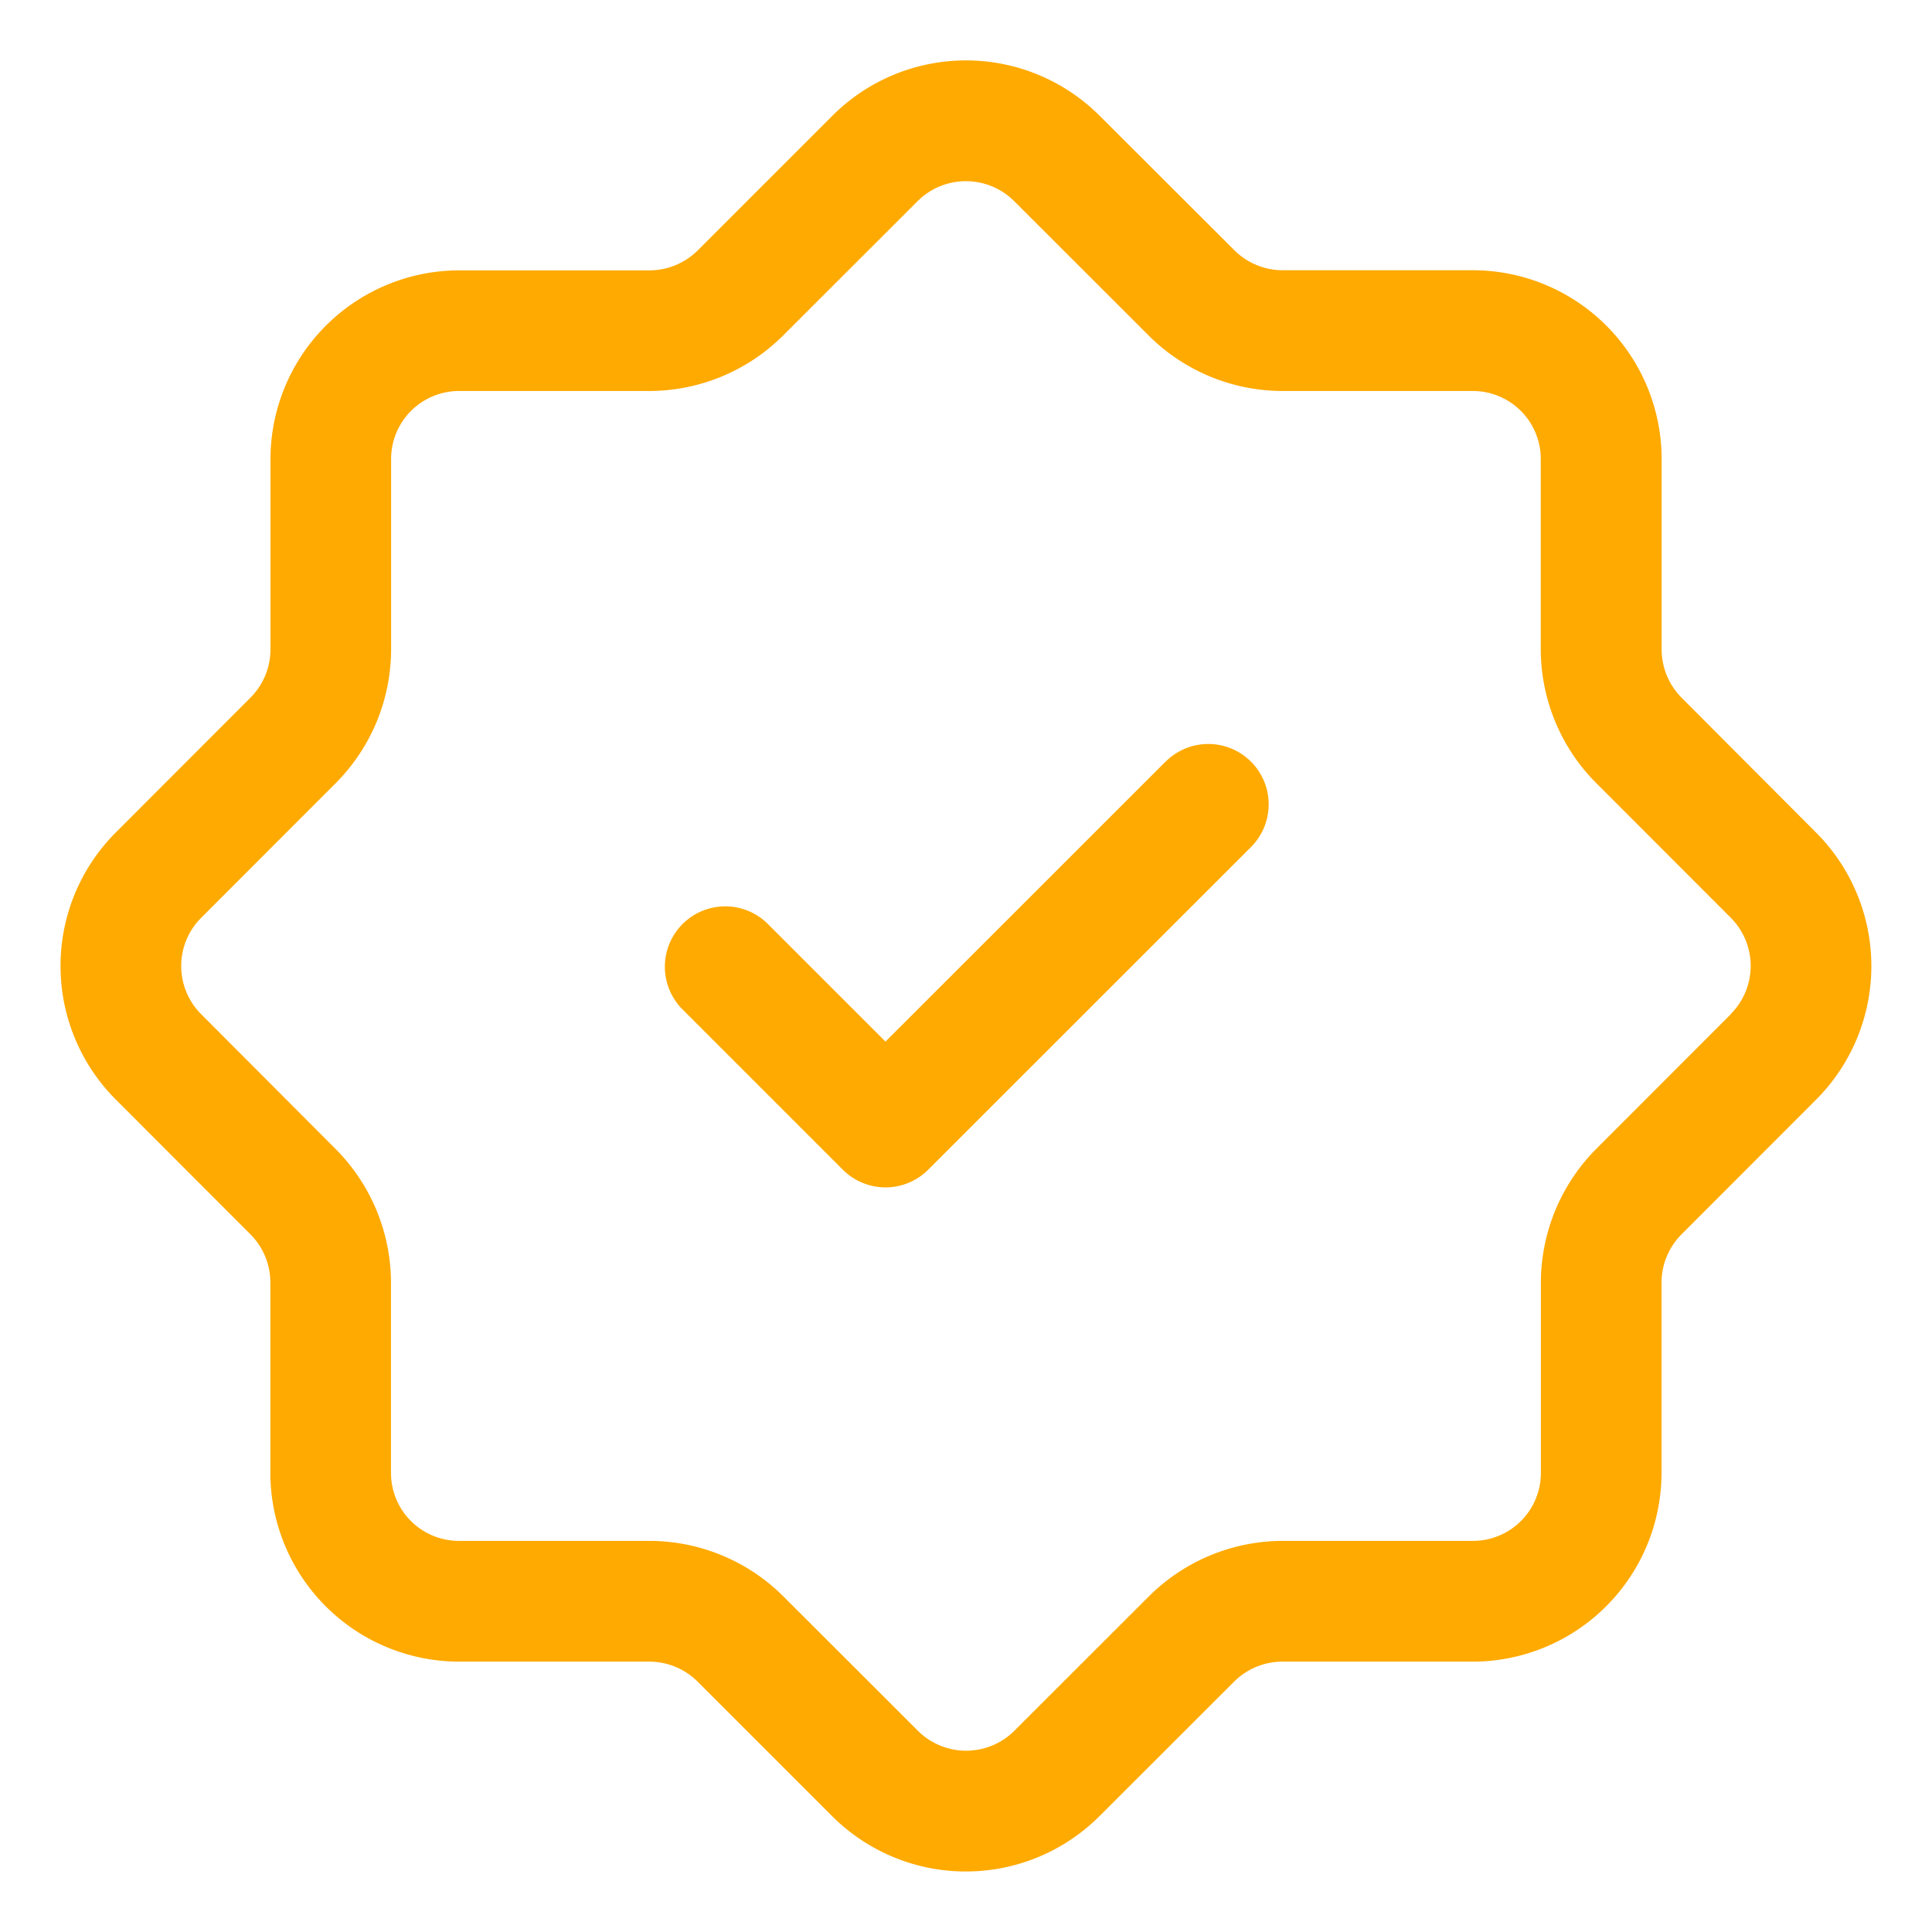
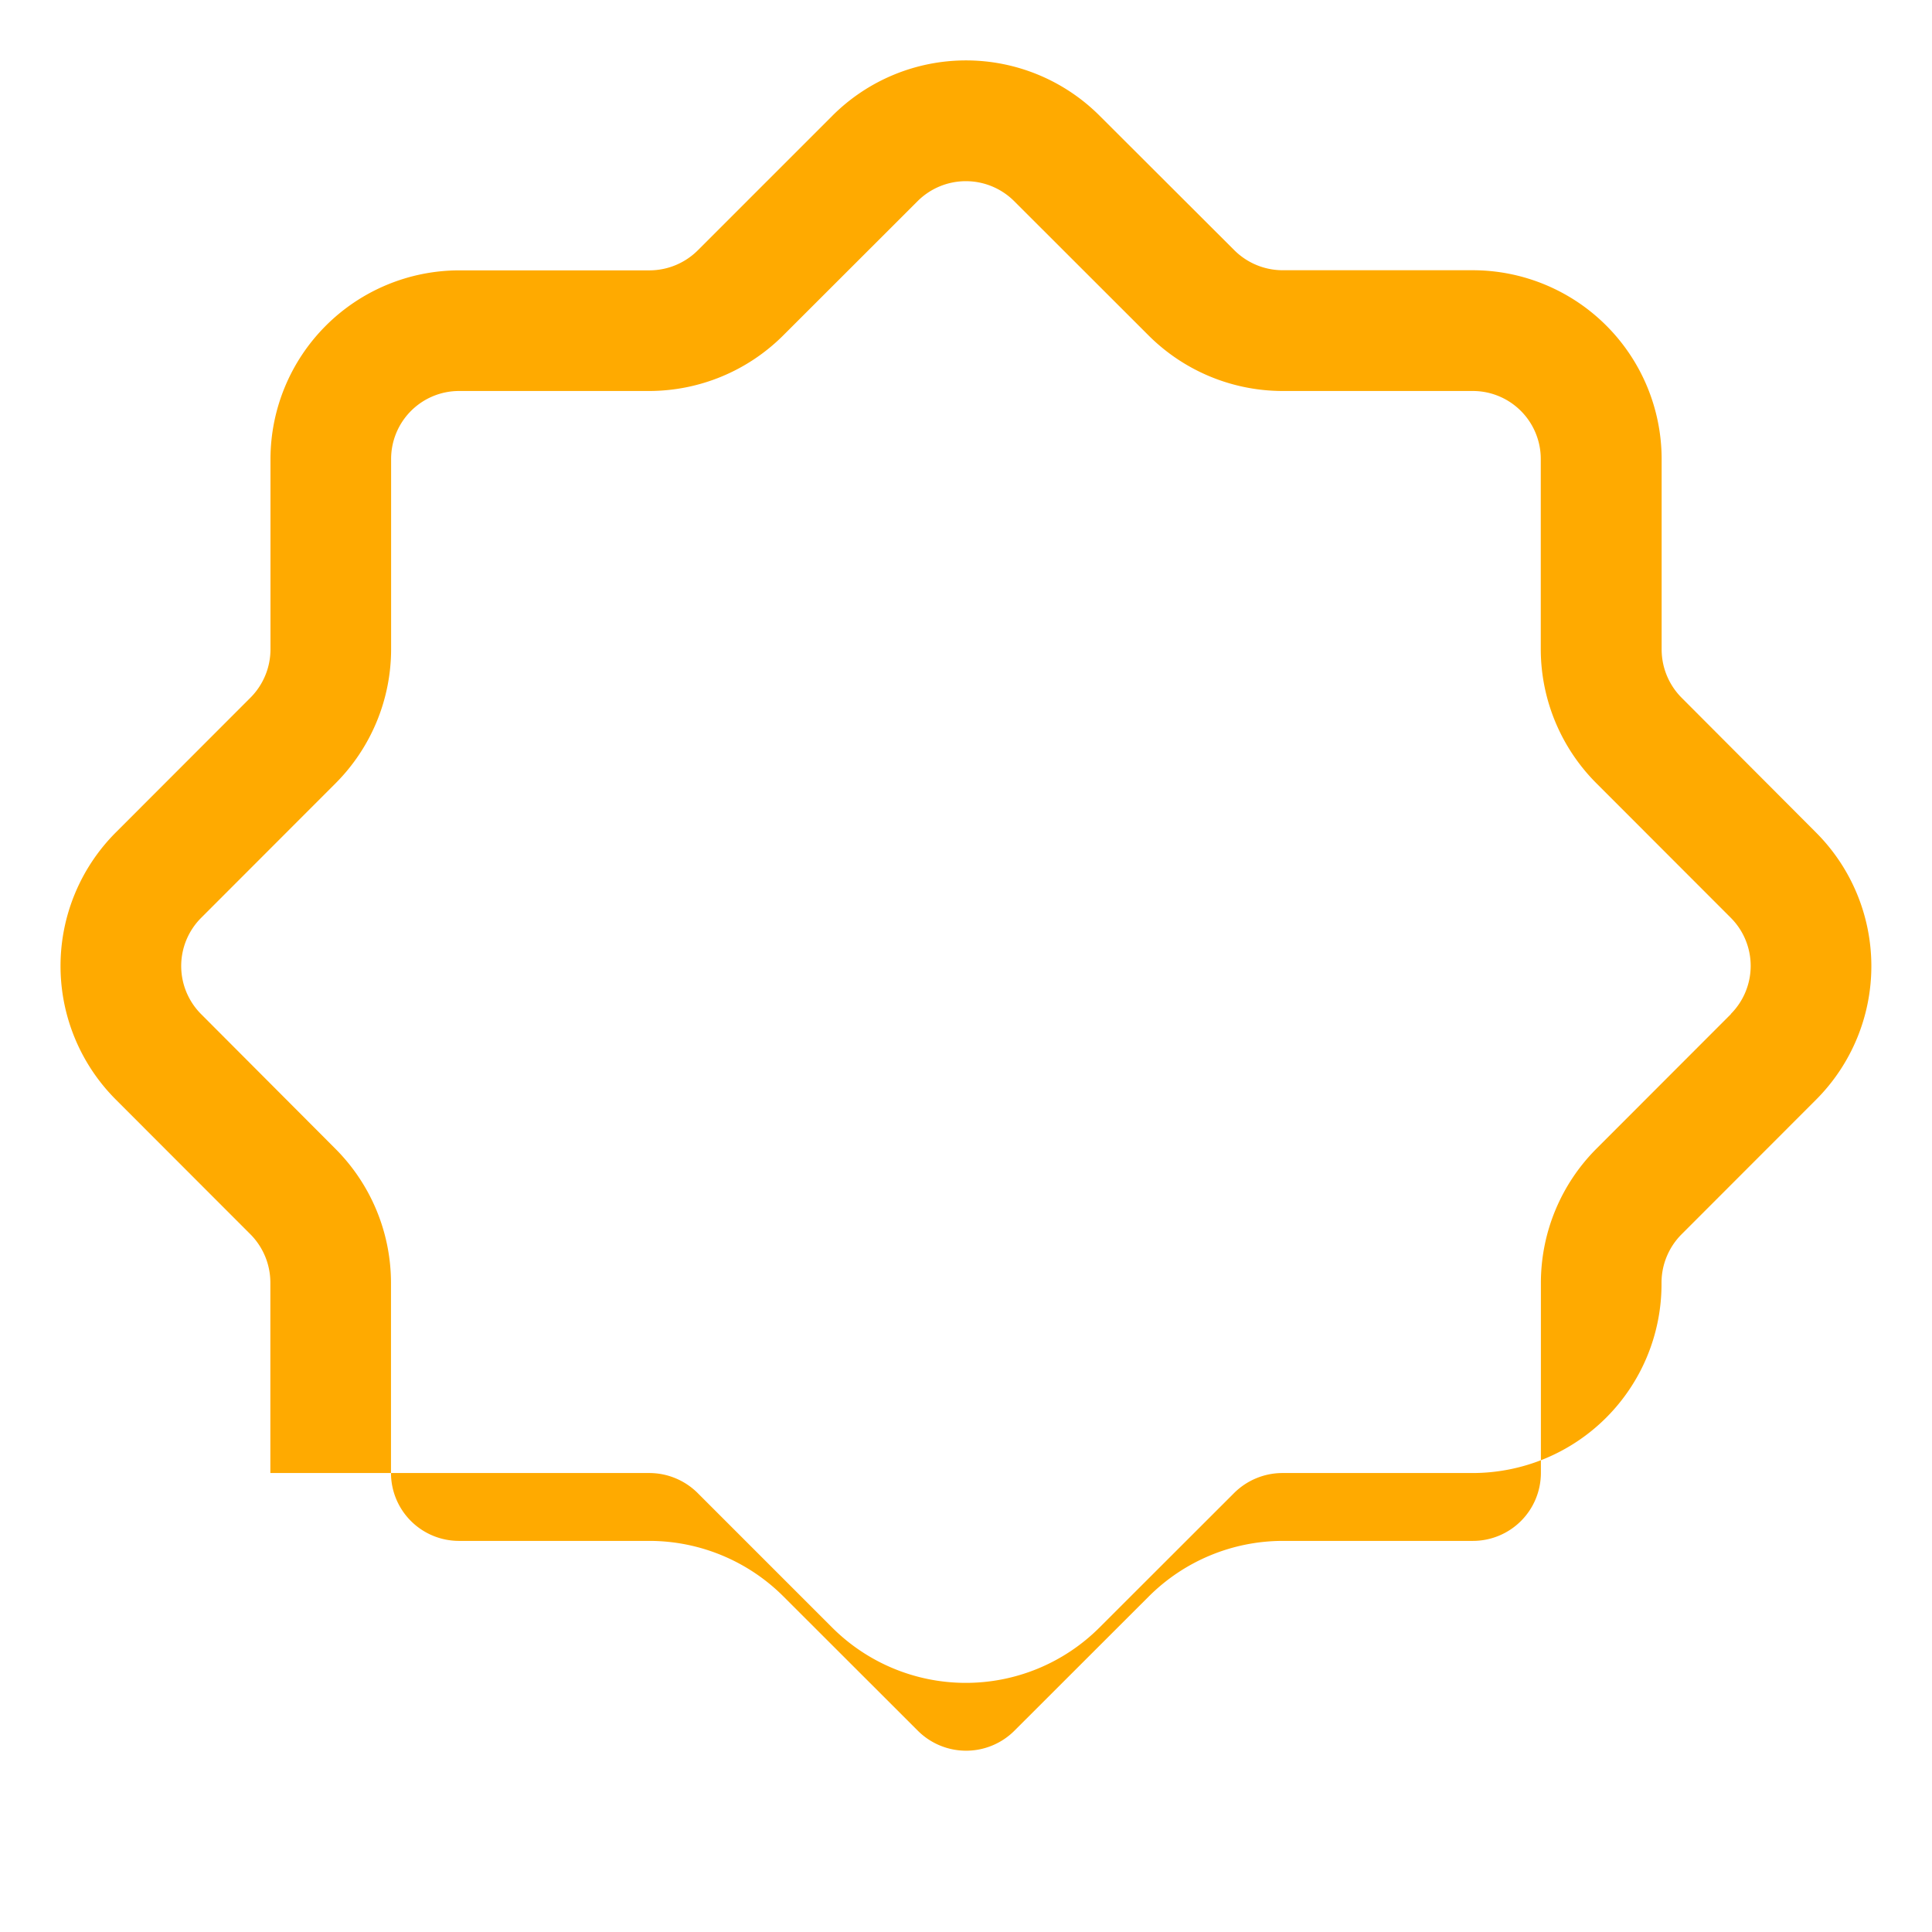
<svg xmlns="http://www.w3.org/2000/svg" version="1.1" width="512" height="512" x="0" y="0" viewBox="0 0 16 16" style="enable-background:new 0 0 512 512" xml:space="preserve" class="">
  <g>
-     <path d="M13.926 5.778a.568.568 0 0 1-.165-.397V3.8a1.565 1.565 0 0 0-1.563-1.562H10.62a.568.568 0 0 1-.397-.165L9.106.958a1.565 1.565 0 0 0-2.212 0L5.778 2.074a.568.568 0 0 1-.397.165H3.8A1.565 1.565 0 0 0 2.24 3.802V5.38a.568.568 0 0 1-.165.397L.958 6.895a1.565 1.565 0 0 0 0 2.21l1.116 1.117a.568.568 0 0 1 .165.397v1.58a1.565 1.565 0 0 0 1.563 1.562H5.38a.568.568 0 0 1 .397.165l1.116 1.116a1.566 1.566 0 0 0 2.211 0l1.117-1.116a.568.568 0 0 1 .397-.165h1.58a1.565 1.565 0 0 0 1.562-1.563V10.62a.568.568 0 0 1 .165-.397l1.116-1.117a1.565 1.565 0 0 0 0-2.21zm.409 2.62-1.116 1.117a1.573 1.573 0 0 0-.458 1.104v1.58a.563.563 0 0 1-.563.562H10.62a1.573 1.573 0 0 0-1.104.458l-1.117 1.116a.566.566 0 0 1-.796 0l-1.117-1.116a1.573 1.573 0 0 0-1.104-.458H3.8a.563.563 0 0 1-.562-.563V10.62a1.573 1.573 0 0 0-.458-1.104L1.665 8.398a.564.564 0 0 1 0-.796l1.116-1.117a1.573 1.573 0 0 0 .458-1.104V3.8a.563.563 0 0 1 .563-.562H5.38a1.573 1.573 0 0 0 1.104-.458l1.117-1.116a.566.566 0 0 1 .796 0l1.117 1.116a1.573 1.573 0 0 0 1.104.458h1.58a.563.563 0 0 1 .562.563V5.38a1.573 1.573 0 0 0 .458 1.104l1.116 1.117a.564.564 0 0 1 0 .796z" fill="#ffaa00" opacity="1" data-original="#000000" class="" />
-     <path d="M9.646 6.314 7.333 8.626l-.98-.98a.5.5 0 0 0-.706.708L6.98 9.687a.5.5 0 0 0 .707 0l2.667-2.666a.5.5 0 1 0-.707-.707z" fill="#ffaa00" opacity="1" data-original="#000000" class="" />
+     <path d="M13.926 5.778a.568.568 0 0 1-.165-.397V3.8a1.565 1.565 0 0 0-1.563-1.562H10.62a.568.568 0 0 1-.397-.165L9.106.958a1.565 1.565 0 0 0-2.212 0L5.778 2.074a.568.568 0 0 1-.397.165H3.8A1.565 1.565 0 0 0 2.24 3.802V5.38a.568.568 0 0 1-.165.397L.958 6.895a1.565 1.565 0 0 0 0 2.21l1.116 1.117a.568.568 0 0 1 .165.397v1.58H5.38a.568.568 0 0 1 .397.165l1.116 1.116a1.566 1.566 0 0 0 2.211 0l1.117-1.116a.568.568 0 0 1 .397-.165h1.58a1.565 1.565 0 0 0 1.562-1.563V10.62a.568.568 0 0 1 .165-.397l1.116-1.117a1.565 1.565 0 0 0 0-2.21zm.409 2.62-1.116 1.117a1.573 1.573 0 0 0-.458 1.104v1.58a.563.563 0 0 1-.563.562H10.62a1.573 1.573 0 0 0-1.104.458l-1.117 1.116a.566.566 0 0 1-.796 0l-1.117-1.116a1.573 1.573 0 0 0-1.104-.458H3.8a.563.563 0 0 1-.562-.563V10.62a1.573 1.573 0 0 0-.458-1.104L1.665 8.398a.564.564 0 0 1 0-.796l1.116-1.117a1.573 1.573 0 0 0 .458-1.104V3.8a.563.563 0 0 1 .563-.562H5.38a1.573 1.573 0 0 0 1.104-.458l1.117-1.116a.566.566 0 0 1 .796 0l1.117 1.116a1.573 1.573 0 0 0 1.104.458h1.58a.563.563 0 0 1 .562.563V5.38a1.573 1.573 0 0 0 .458 1.104l1.116 1.117a.564.564 0 0 1 0 .796z" fill="#ffaa00" opacity="1" data-original="#000000" class="" />
  </g>
</svg>